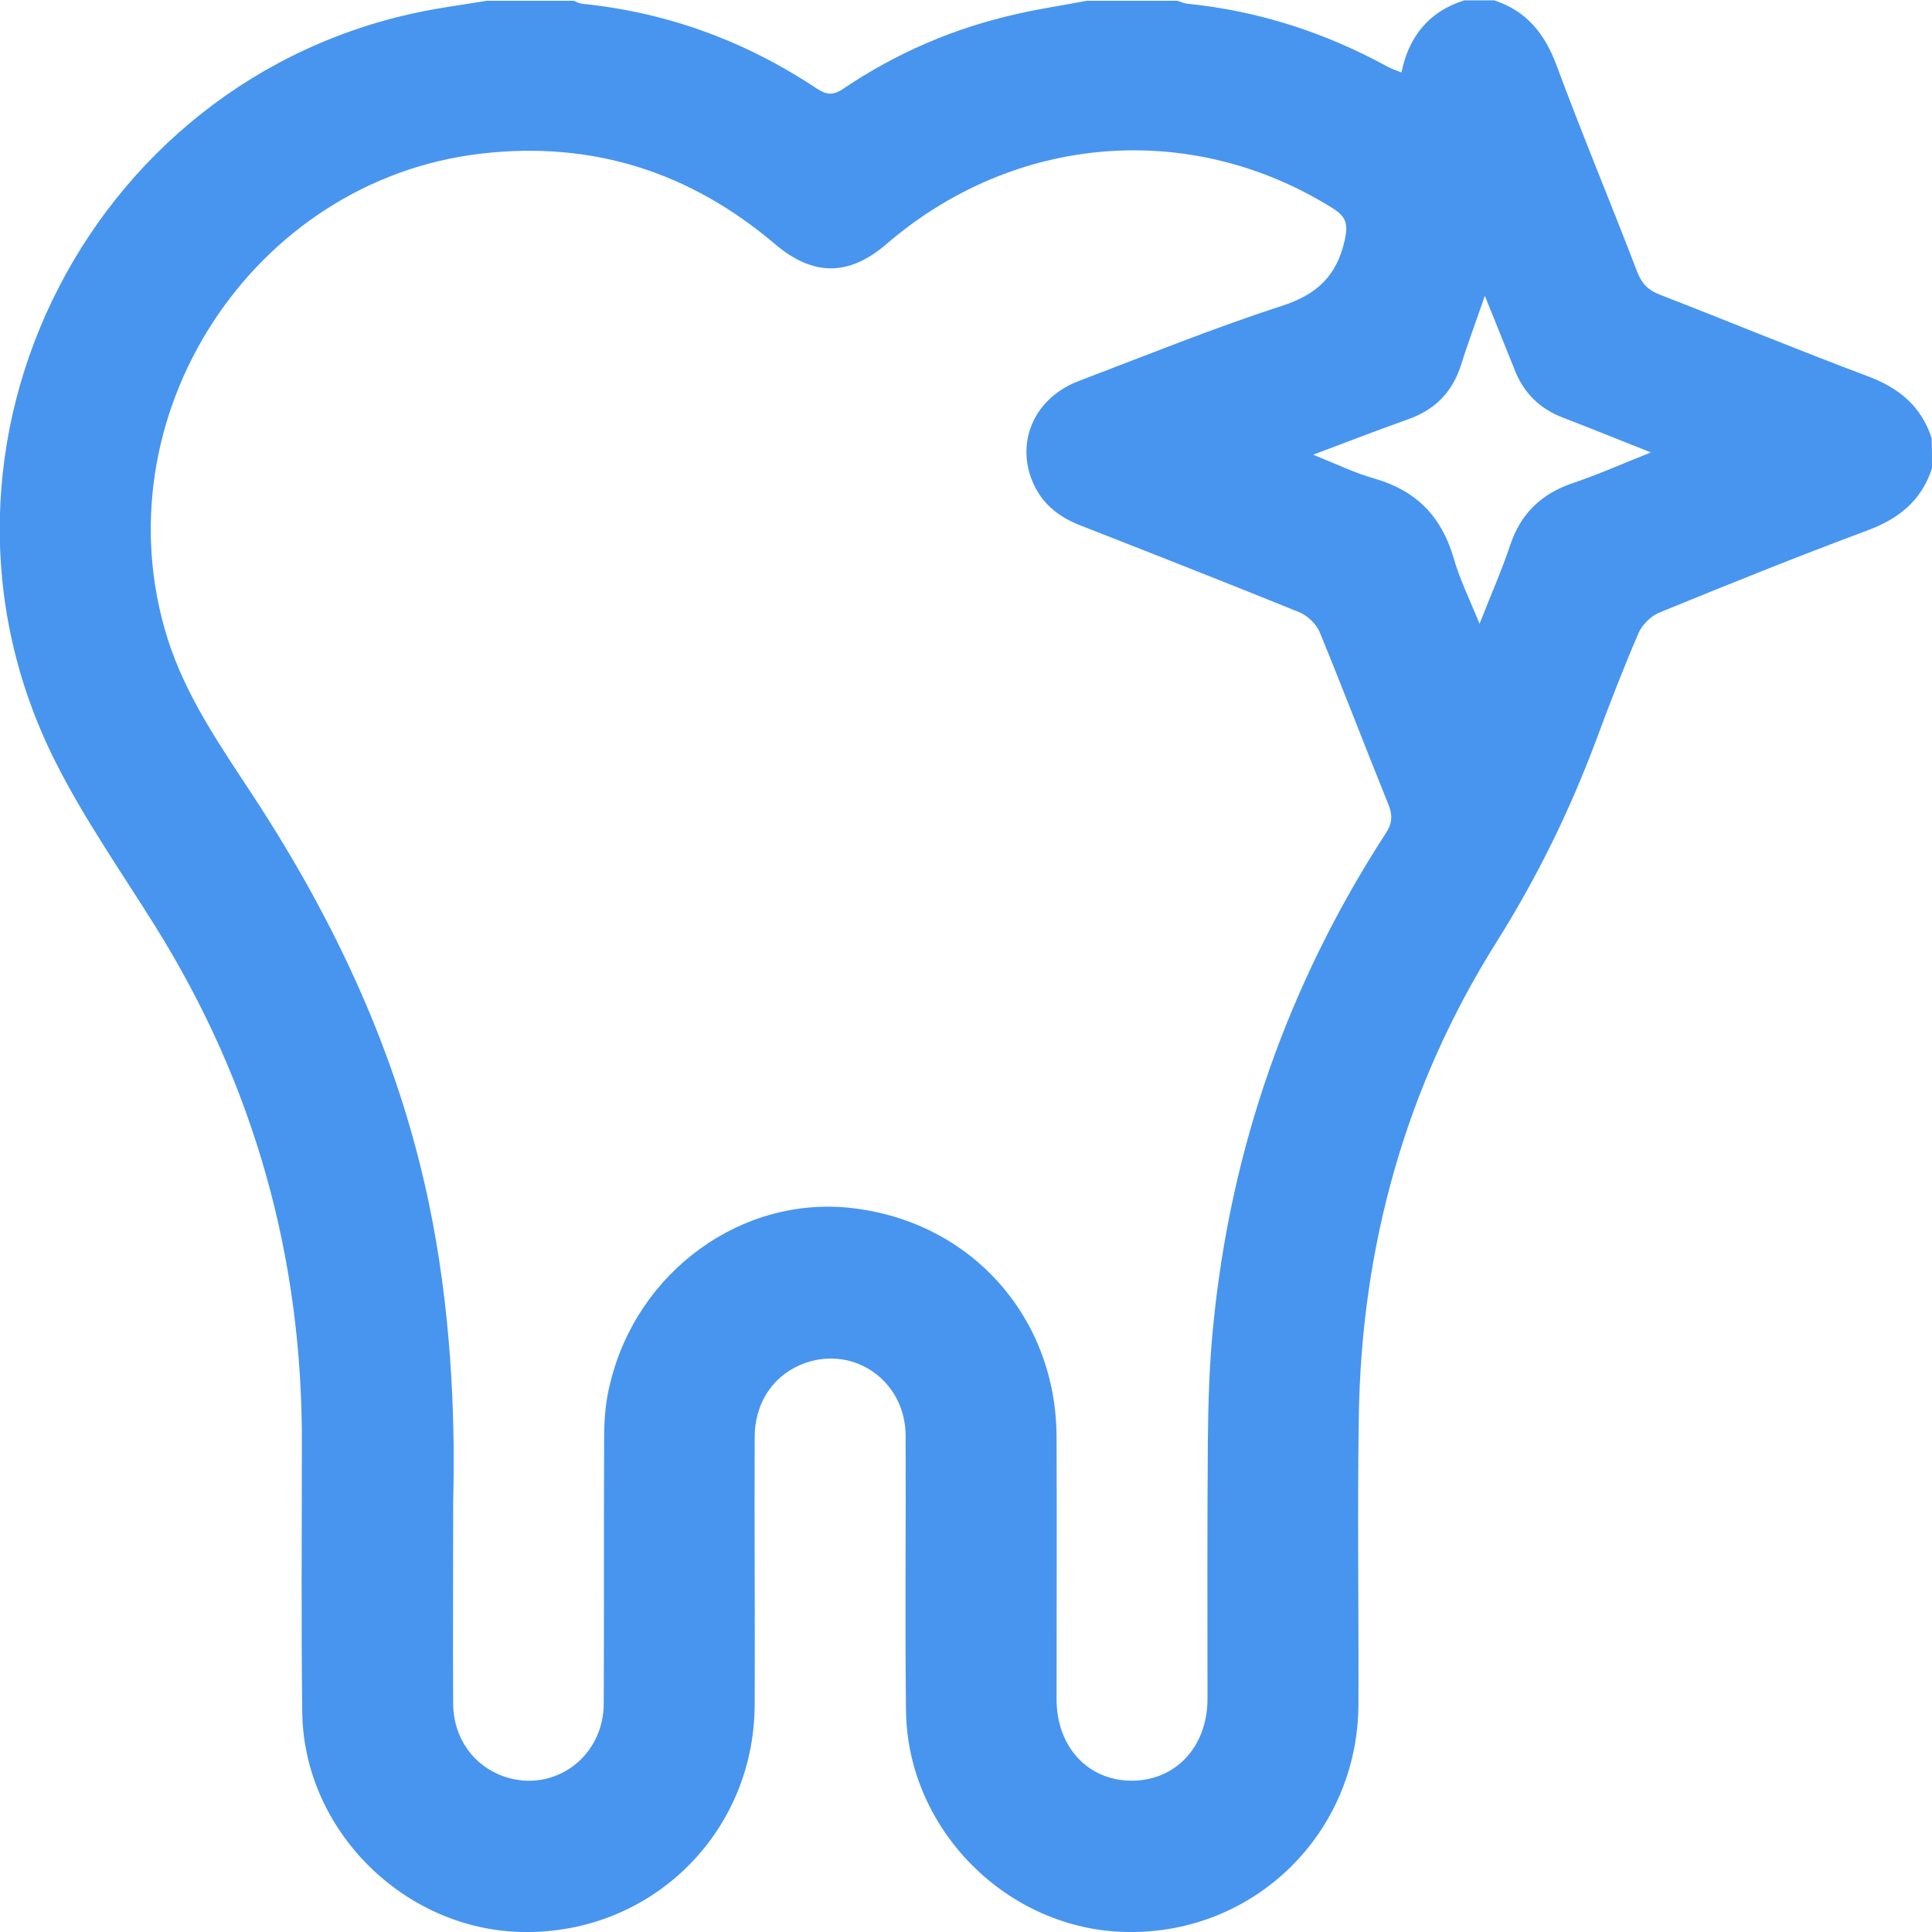
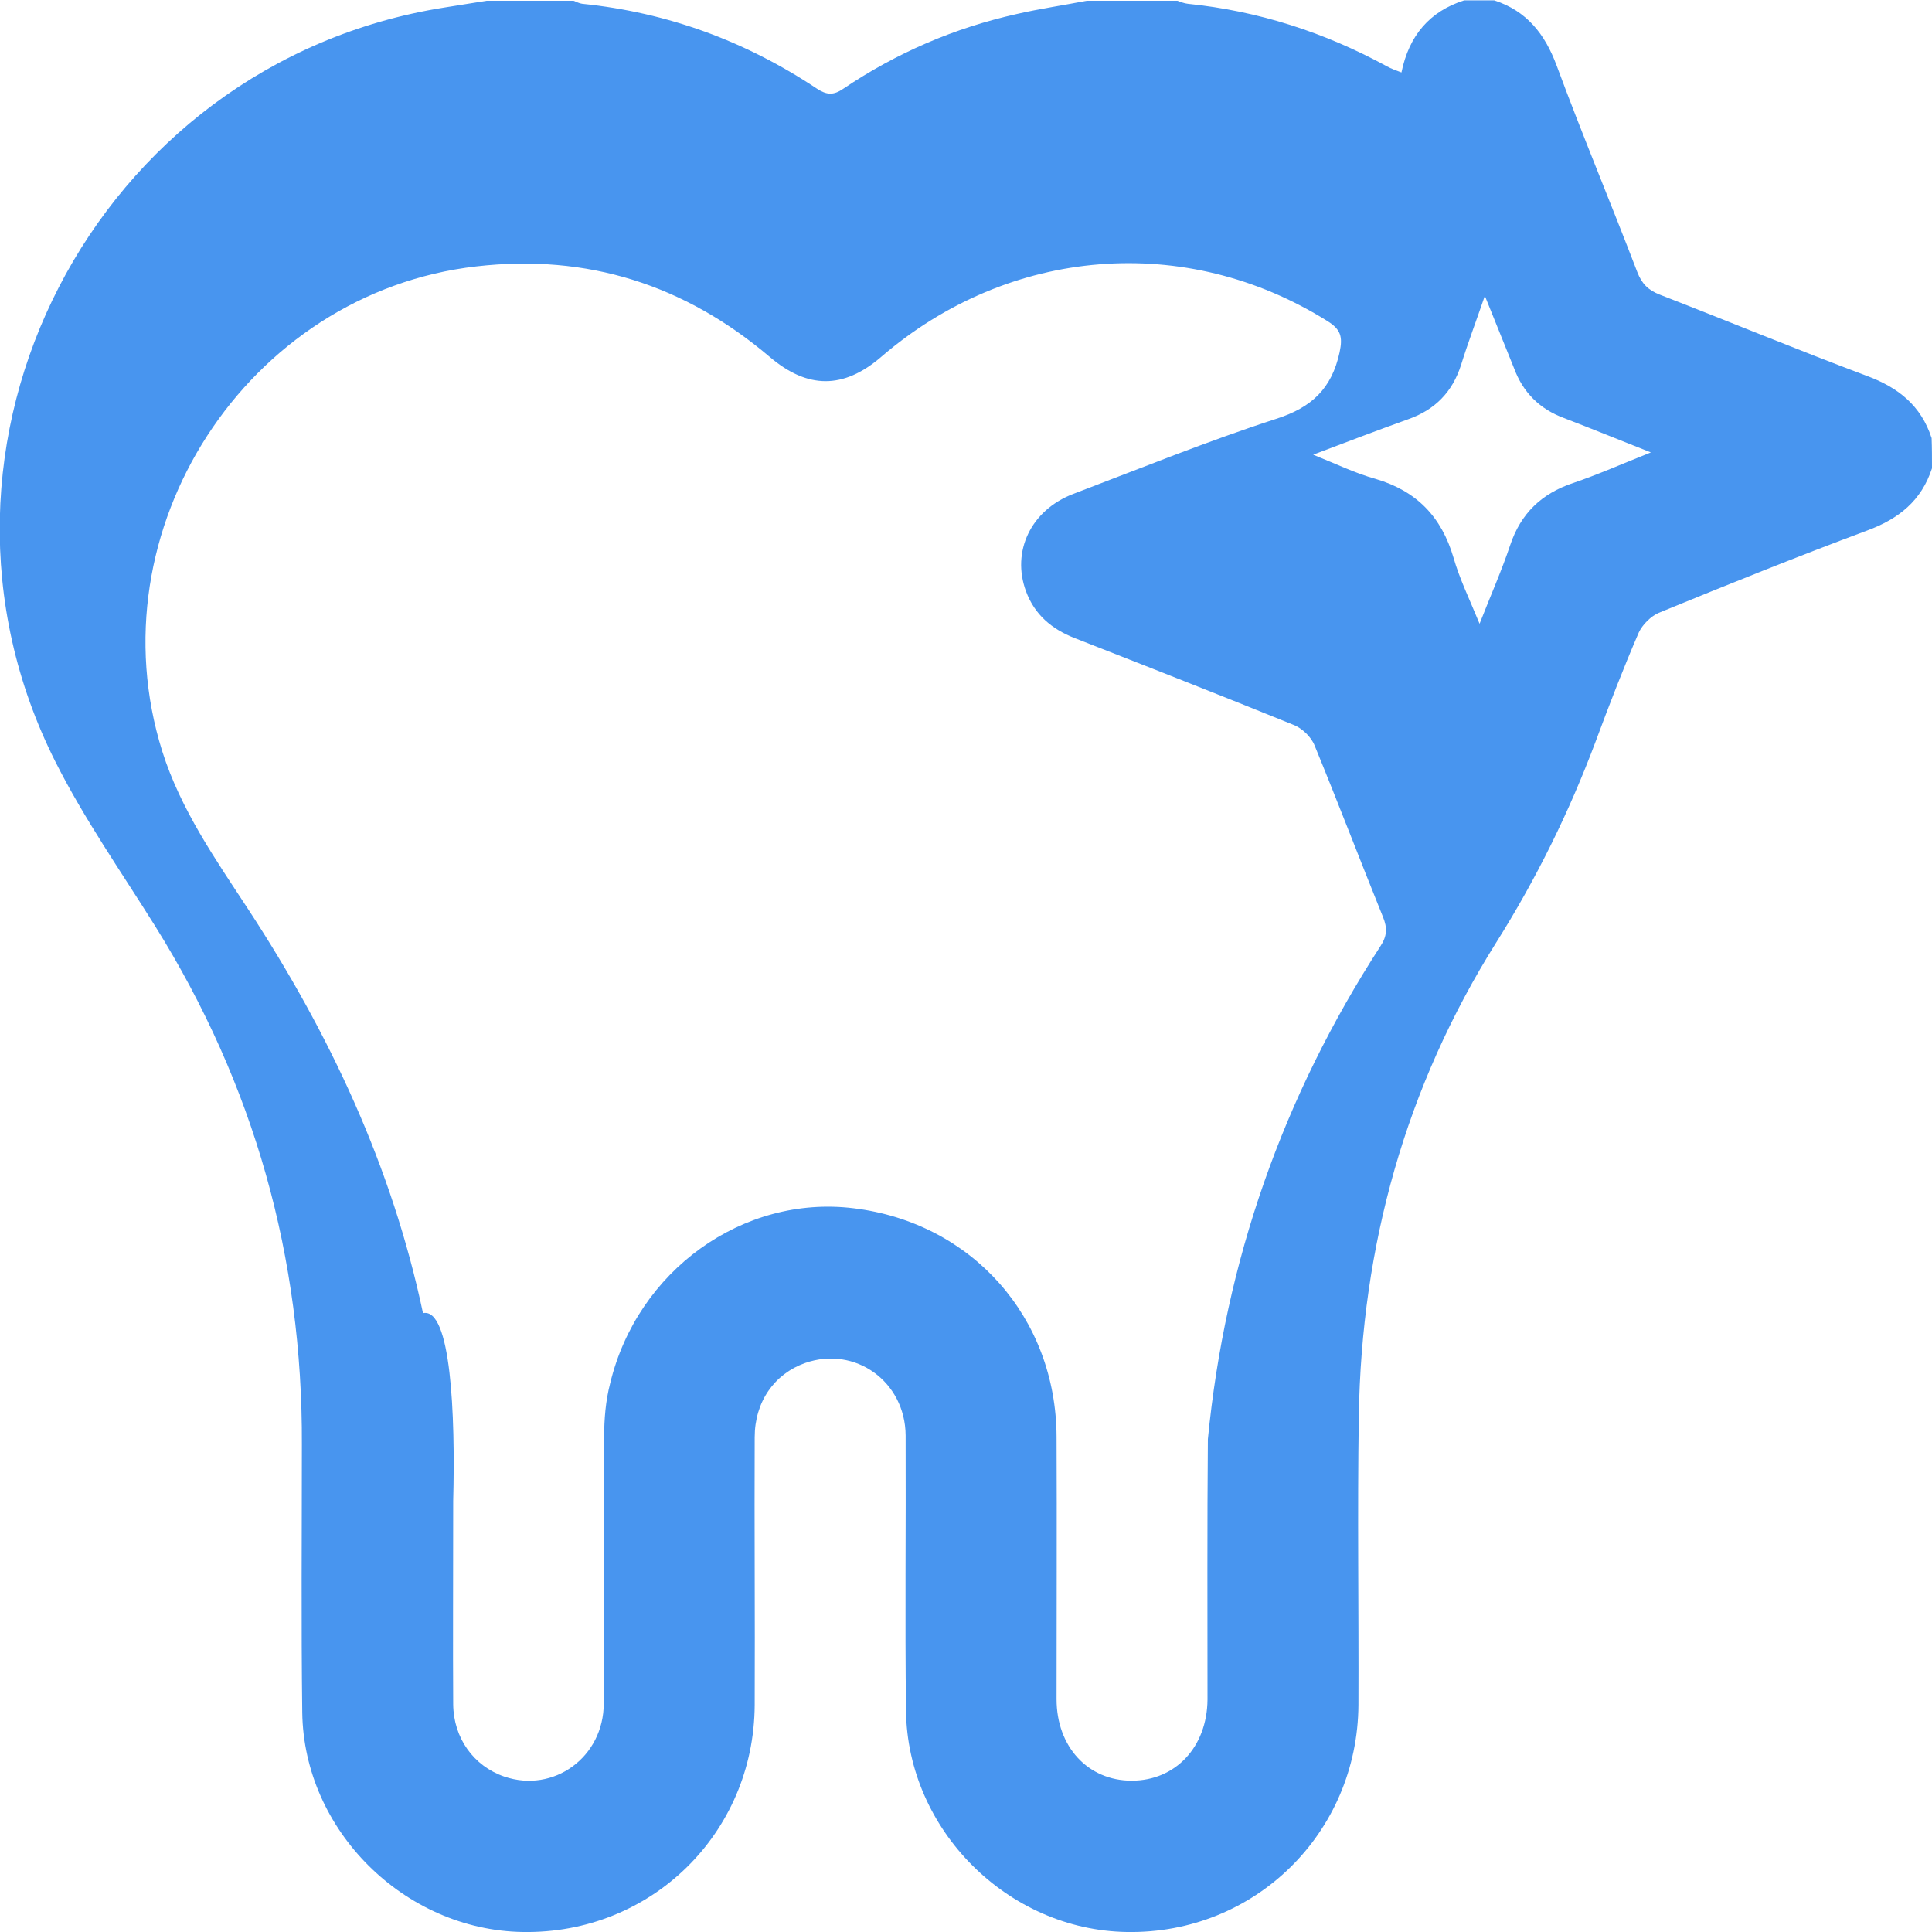
<svg xmlns="http://www.w3.org/2000/svg" version="1.1" id="Layer_1" x="0px" y="0px" viewBox="0 0 512 512" style="enable-background:new 0 0 512 512;" xml:space="preserve">
  <style type="text/css">
	.st0{fill:#4895EF;}
</style>
-   <path class="st0" d="M512,124.1c-2.8,8.6-8.8,13.4-17.2,16.5c-18.5,6.9-36.9,14.3-55.2,21.8c-2.1,0.9-4.3,3.1-5.3,5.2  c-4.1,9.5-7.8,19.1-11.4,28.8c-7,18.7-15.7,36.4-26.4,53.4c-24,38.2-35.7,80.4-36.4,125.5c-0.4,25.5,0,51-0.1,76.5  c-0.2,34-27.5,60.8-61.4,60.2c-31.5-0.5-58.1-27-58.5-58.6c-0.3-24.3,0-48.6-0.1-73c-0.1-14.3-13.4-23.8-26.6-19.2  c-8.2,2.9-13.4,10.3-13.4,19.7c-0.1,23.7,0.1,47.3,0,71c-0.2,34-27.5,60.7-61.5,60.1c-31.3-0.5-58-26.9-58.4-58.2  c-0.3-23.7-0.1-47.3-0.1-71c0.2-49.5-12.6-95.3-38.9-137.4c-9-14.4-18.8-28.4-26.4-43.5c-42.2-83.7,10.3-185.2,103-199.9  c3.8-0.6,7.5-1.2,11.3-1.8c7.7,0,15.3,0,23,0c0.8,0.3,1.5,0.7,2.3,0.8c22.6,2.3,43.3,9.9,62.2,22.5c2.6,1.7,4.4,1.8,7,0  c14.1-9.5,29.4-16.1,46-19.8c6.1-1.4,12.3-2.3,18.5-3.5c8,0,16,0,24,0c0.9,0.3,1.8,0.7,2.8,0.8c18.7,1.9,36.3,7.6,52.8,16.6  c1.1,0.6,2.2,1,3.8,1.6c2-9.8,7.5-16.2,16.6-19.1c2.7,0,5.3,0,8,0c8.6,2.8,13.4,8.9,16.5,17.2c6.8,18.4,14.4,36.5,21.4,54.8  c1.2,3.1,2.9,4.8,6,6c18.3,7.1,36.4,14.6,54.8,21.5c8.4,3.1,14.4,7.9,17.2,16.5C512,118.7,512,121.4,512,124.1z M120.1,397.8  c0,21.6-0.1,37.8,0,53.9c0.1,8.9,5.4,16.3,13.5,19.1c13.1,4.5,26.4-5.1,26.4-19.4c0.1-23.5,0-47,0.1-70.5c0-4.8,0.4-9.7,1.6-14.3  c7.2-29.9,35.2-50,64.5-46.4c31.4,3.8,53.7,29,53.8,60.6c0.1,23.2,0,46.3,0,69.5c0,12.6,8.3,21.6,19.9,21.6c11.6,0,20-8.9,20.1-21.5  c0-23-0.1-46,0.1-69c0.1-10,0.4-20,1.4-29.9c4.6-47.2,19.9-90.8,45.7-130.6c1.8-2.7,1.9-4.9,0.7-7.8c-6.1-15.1-11.9-30.3-18.1-45.4  c-0.9-2.3-3.3-4.6-5.6-5.5c-19.2-7.8-38.6-15.4-58-23c-6.1-2.4-10.6-6.2-12.9-12.4c-3.9-10.6,1.3-21.5,12.5-25.8  c17.9-6.8,35.6-14,53.8-19.9c9.4-3,14.7-8,16.8-17.6c0.9-4.2,0.3-6.1-3.2-8.3c-37.5-23.5-84.3-19.8-118.3,9.5  c-10,8.6-19.5,8.5-29.5,0c-22.5-19.1-48.3-27.4-77.8-24c-60.8,7-101.6,69.9-83.2,128.5c4.9,15.5,14.1,28.6,22.8,41.9  c21.6,33,38.1,68.2,46.3,107C119.5,346.4,120.7,374.7,120.1,397.8z M393.5,78.4c-2.3,6.7-4.5,12.5-6.3,18.3  c-2.3,7.2-6.9,11.9-14,14.4c-8.1,2.9-16.2,6-25.2,9.4c6,2.4,11.1,4.9,16.5,6.4c10.9,3.2,17.5,10,20.7,20.9  c1.6,5.6,4.2,10.9,6.9,17.5c3.1-7.9,5.9-14.2,8.1-20.8c2.8-8.4,8.3-13.7,16.7-16.5c6.5-2.2,12.8-5,20.6-8.1  c-8.6-3.4-15.7-6.3-23-9.1c-6.5-2.4-10.9-6.8-13.3-13.3C398.8,91.5,396.3,85.4,393.5,78.4z" />
+   <path class="st0" d="M512,124.1c-2.8,8.6-8.8,13.4-17.2,16.5c-18.5,6.9-36.9,14.3-55.2,21.8c-2.1,0.9-4.3,3.1-5.3,5.2  c-4.1,9.5-7.8,19.1-11.4,28.8c-7,18.7-15.7,36.4-26.4,53.4c-24,38.2-35.7,80.4-36.4,125.5c-0.4,25.5,0,51-0.1,76.5  c-0.2,34-27.5,60.8-61.4,60.2c-31.5-0.5-58.1-27-58.5-58.6c-0.3-24.3,0-48.6-0.1-73c-0.1-14.3-13.4-23.8-26.6-19.2  c-8.2,2.9-13.4,10.3-13.4,19.7c-0.1,23.7,0.1,47.3,0,71c-0.2,34-27.5,60.7-61.5,60.1c-31.3-0.5-58-26.9-58.4-58.2  c-0.3-23.7-0.1-47.3-0.1-71c0.2-49.5-12.6-95.3-38.9-137.4c-9-14.4-18.8-28.4-26.4-43.5c-42.2-83.7,10.3-185.2,103-199.9  c3.8-0.6,7.5-1.2,11.3-1.8c7.7,0,15.3,0,23,0c0.8,0.3,1.5,0.7,2.3,0.8c22.6,2.3,43.3,9.9,62.2,22.5c2.6,1.7,4.4,1.8,7,0  c14.1-9.5,29.4-16.1,46-19.8c6.1-1.4,12.3-2.3,18.5-3.5c8,0,16,0,24,0c0.9,0.3,1.8,0.7,2.8,0.8c18.7,1.9,36.3,7.6,52.8,16.6  c1.1,0.6,2.2,1,3.8,1.6c2-9.8,7.5-16.2,16.6-19.1c2.7,0,5.3,0,8,0c8.6,2.8,13.4,8.9,16.5,17.2c6.8,18.4,14.4,36.5,21.4,54.8  c1.2,3.1,2.9,4.8,6,6c18.3,7.1,36.4,14.6,54.8,21.5c8.4,3.1,14.4,7.9,17.2,16.5C512,118.7,512,121.4,512,124.1z M120.1,397.8  c0,21.6-0.1,37.8,0,53.9c0.1,8.9,5.4,16.3,13.5,19.1c13.1,4.5,26.4-5.1,26.4-19.4c0.1-23.5,0-47,0.1-70.5c0-4.8,0.4-9.7,1.6-14.3  c7.2-29.9,35.2-50,64.5-46.4c31.4,3.8,53.7,29,53.8,60.6c0.1,23.2,0,46.3,0,69.5c0,12.6,8.3,21.6,19.9,21.6c11.6,0,20-8.9,20.1-21.5  c0-23-0.1-46,0.1-69c4.6-47.2,19.9-90.8,45.7-130.6c1.8-2.7,1.9-4.9,0.7-7.8c-6.1-15.1-11.9-30.3-18.1-45.4  c-0.9-2.3-3.3-4.6-5.6-5.5c-19.2-7.8-38.6-15.4-58-23c-6.1-2.4-10.6-6.2-12.9-12.4c-3.9-10.6,1.3-21.5,12.5-25.8  c17.9-6.8,35.6-14,53.8-19.9c9.4-3,14.7-8,16.8-17.6c0.9-4.2,0.3-6.1-3.2-8.3c-37.5-23.5-84.3-19.8-118.3,9.5  c-10,8.6-19.5,8.5-29.5,0c-22.5-19.1-48.3-27.4-77.8-24c-60.8,7-101.6,69.9-83.2,128.5c4.9,15.5,14.1,28.6,22.8,41.9  c21.6,33,38.1,68.2,46.3,107C119.5,346.4,120.7,374.7,120.1,397.8z M393.5,78.4c-2.3,6.7-4.5,12.5-6.3,18.3  c-2.3,7.2-6.9,11.9-14,14.4c-8.1,2.9-16.2,6-25.2,9.4c6,2.4,11.1,4.9,16.5,6.4c10.9,3.2,17.5,10,20.7,20.9  c1.6,5.6,4.2,10.9,6.9,17.5c3.1-7.9,5.9-14.2,8.1-20.8c2.8-8.4,8.3-13.7,16.7-16.5c6.5-2.2,12.8-5,20.6-8.1  c-8.6-3.4-15.7-6.3-23-9.1c-6.5-2.4-10.9-6.8-13.3-13.3C398.8,91.5,396.3,85.4,393.5,78.4z" />
</svg>